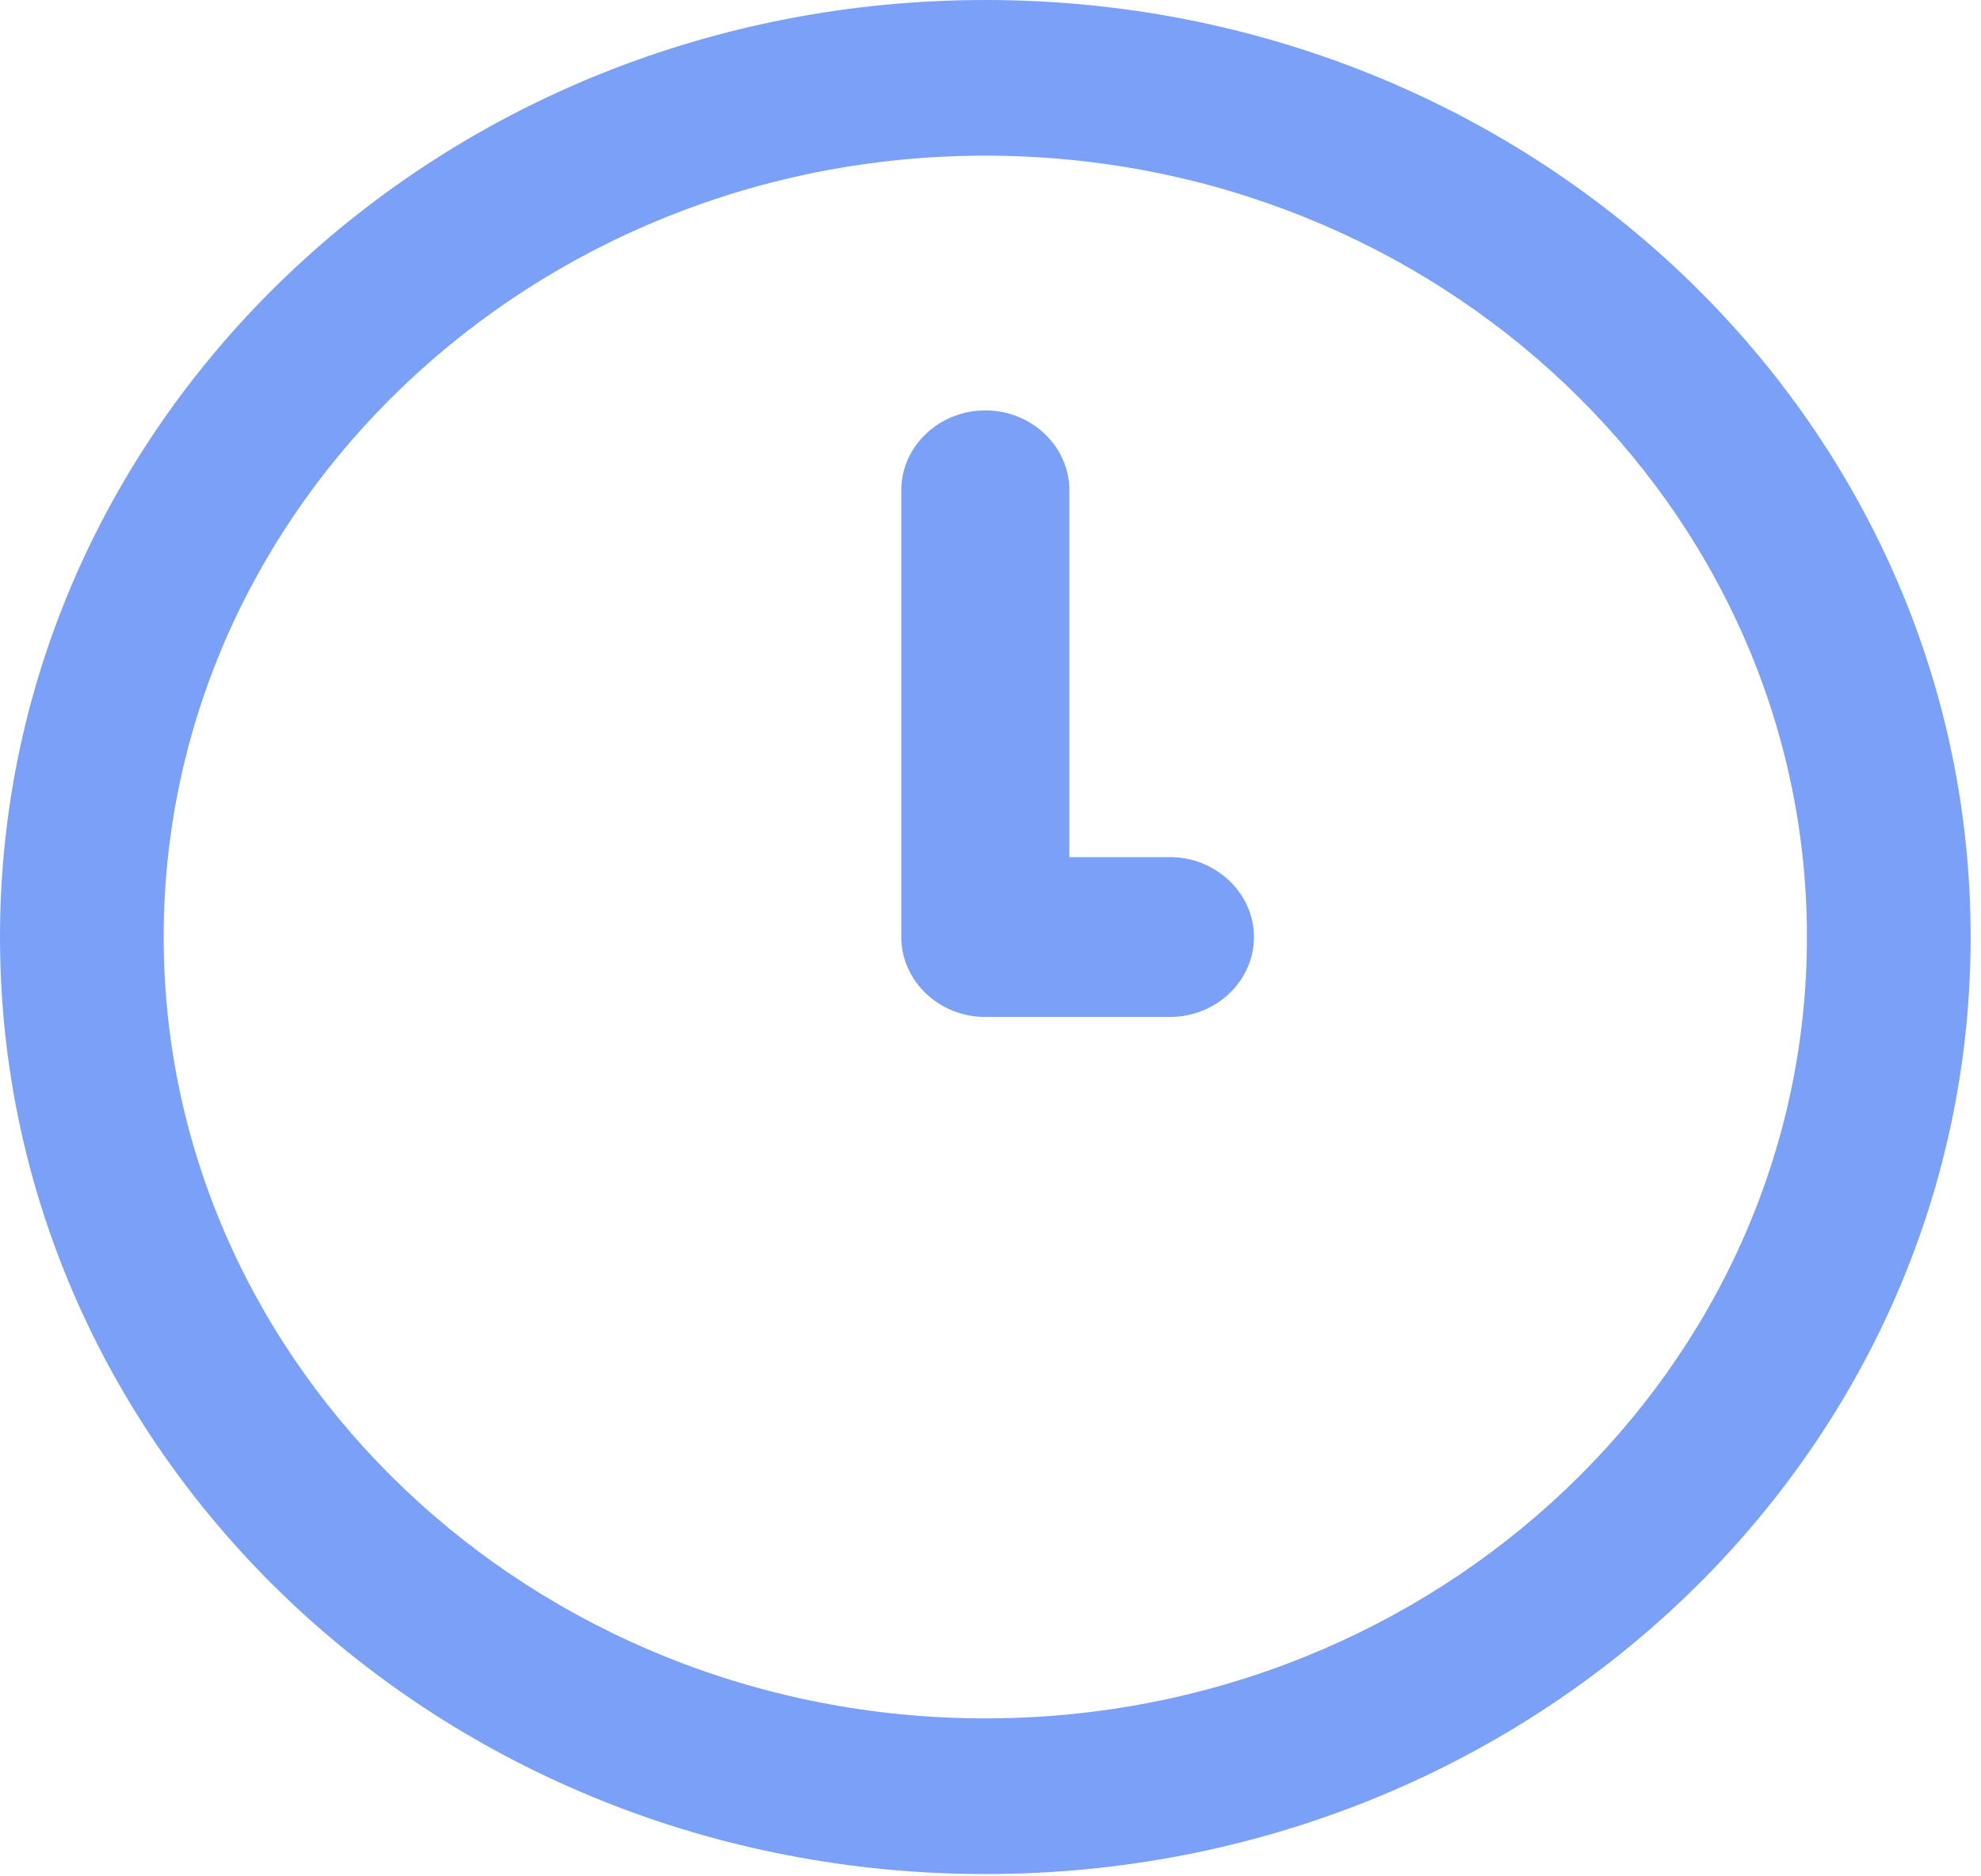
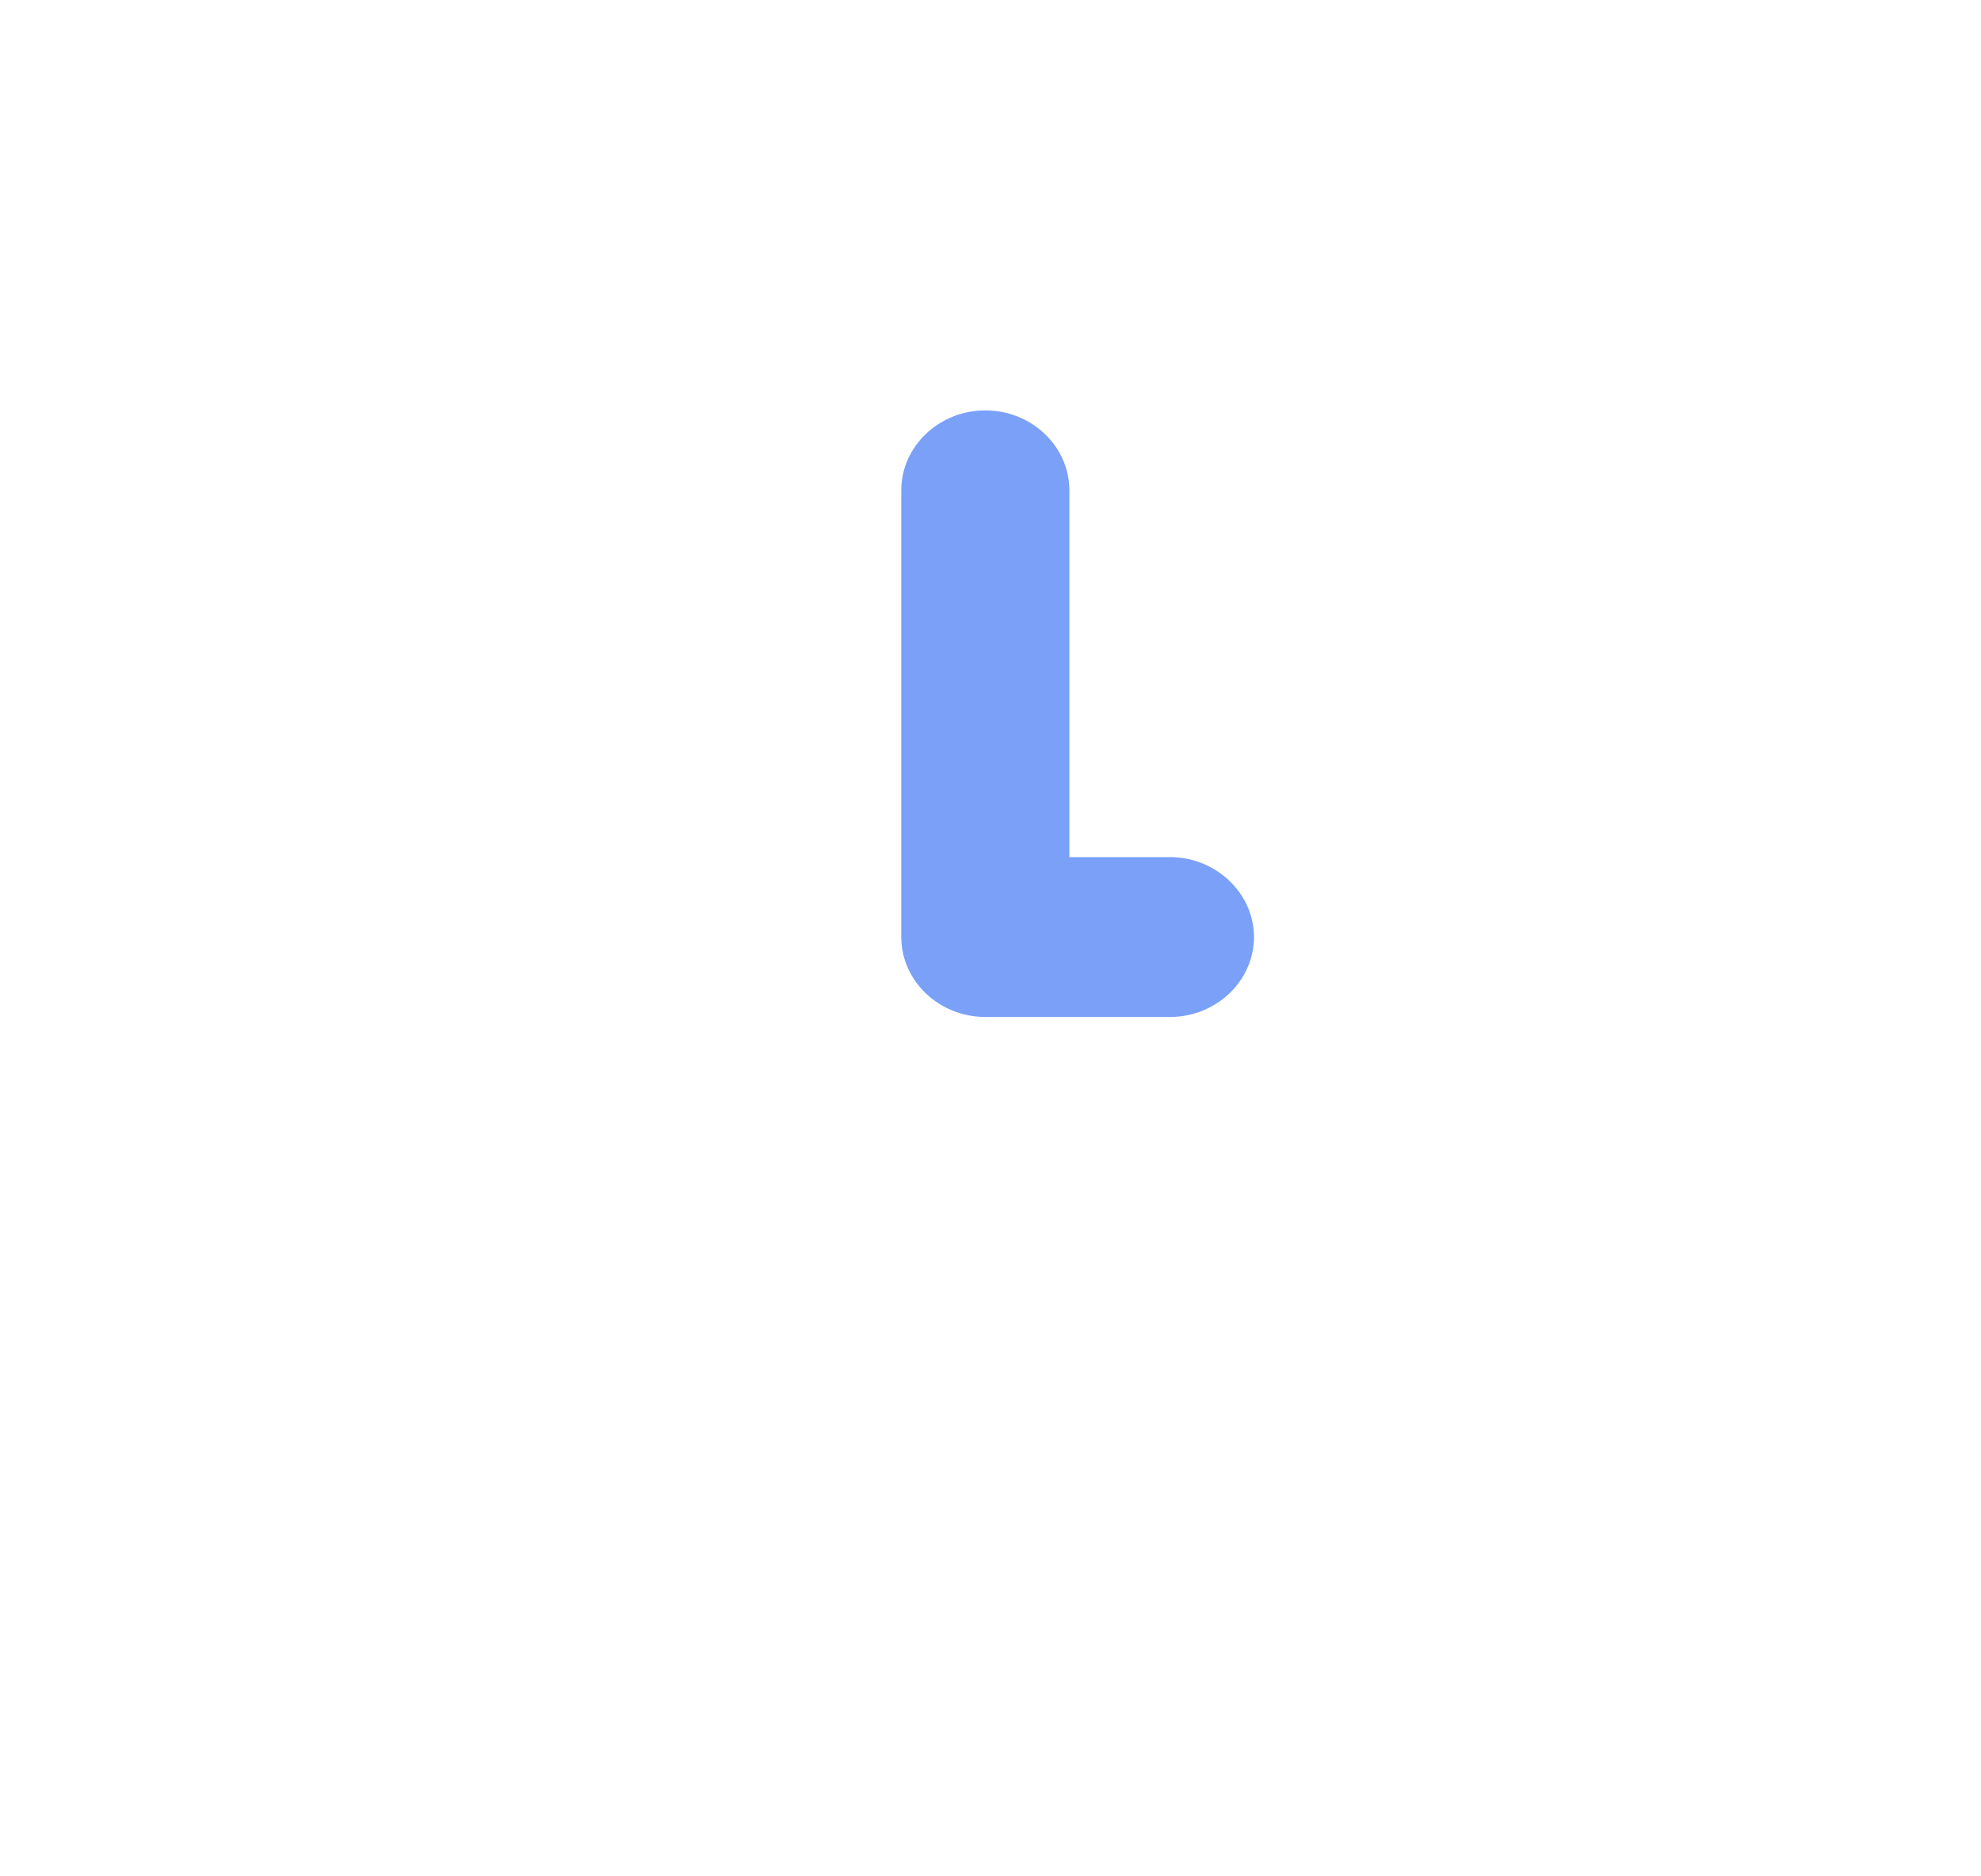
<svg xmlns="http://www.w3.org/2000/svg" width="75" height="71" viewBox="0 0 75 71" fill="none">
-   <path d="M37.304 0C16.672 0 0 15.852 0 35.468C0 55.084 16.672 70.936 37.304 70.936C57.935 70.936 74.608 55.084 74.608 35.468C74.608 15.852 57.935 0 37.304 0ZM37.304 65.044C20.159 65.044 6.197 51.769 6.197 35.468C6.197 19.167 20.159 5.892 37.304 5.892C54.448 5.892 68.41 19.167 68.41 35.468C68.41 51.769 54.448 65.044 37.304 65.044Z" fill="#7AA0F8" />
  <path d="M44.293 32.443H40.486V18.559C40.486 16.895 39.055 15.534 37.304 15.534C35.553 15.534 34.122 16.895 34.122 18.559V35.468C34.122 37.133 35.553 38.494 37.304 38.494H44.293C46.044 38.494 47.475 37.133 47.475 35.468C47.475 33.803 46.028 32.443 44.293 32.443Z" fill="#7AA0F8" />
</svg>